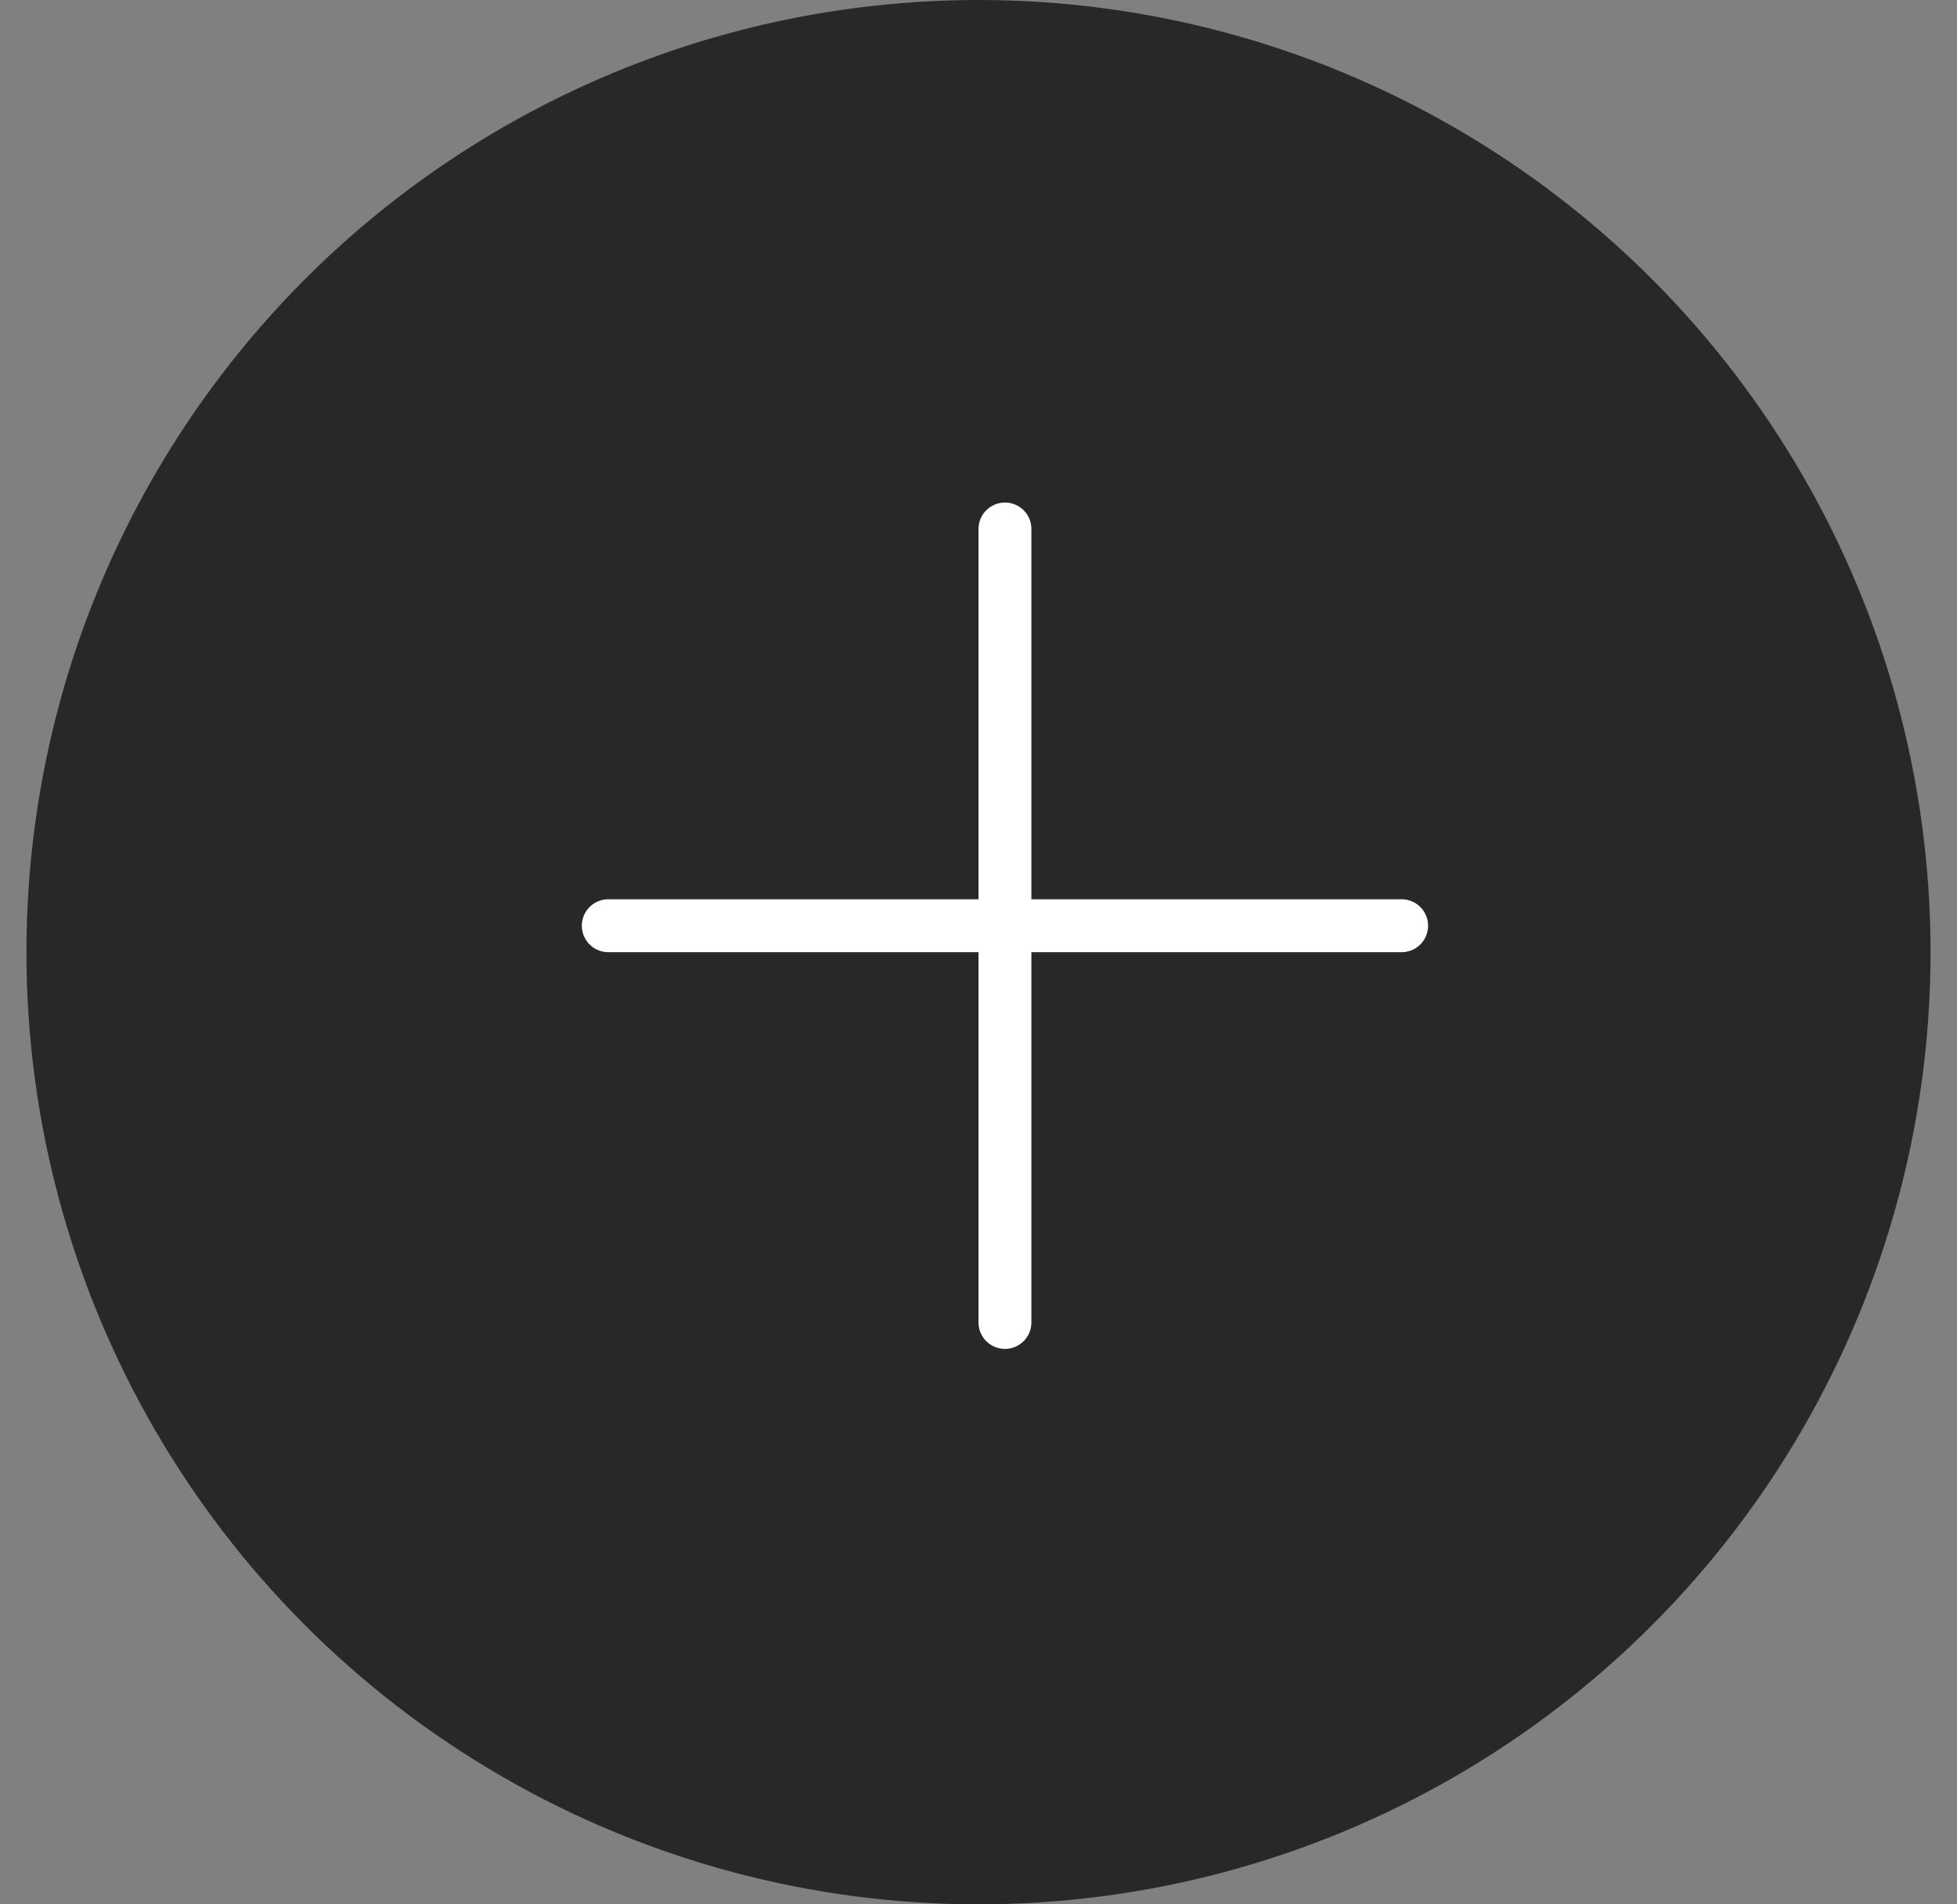
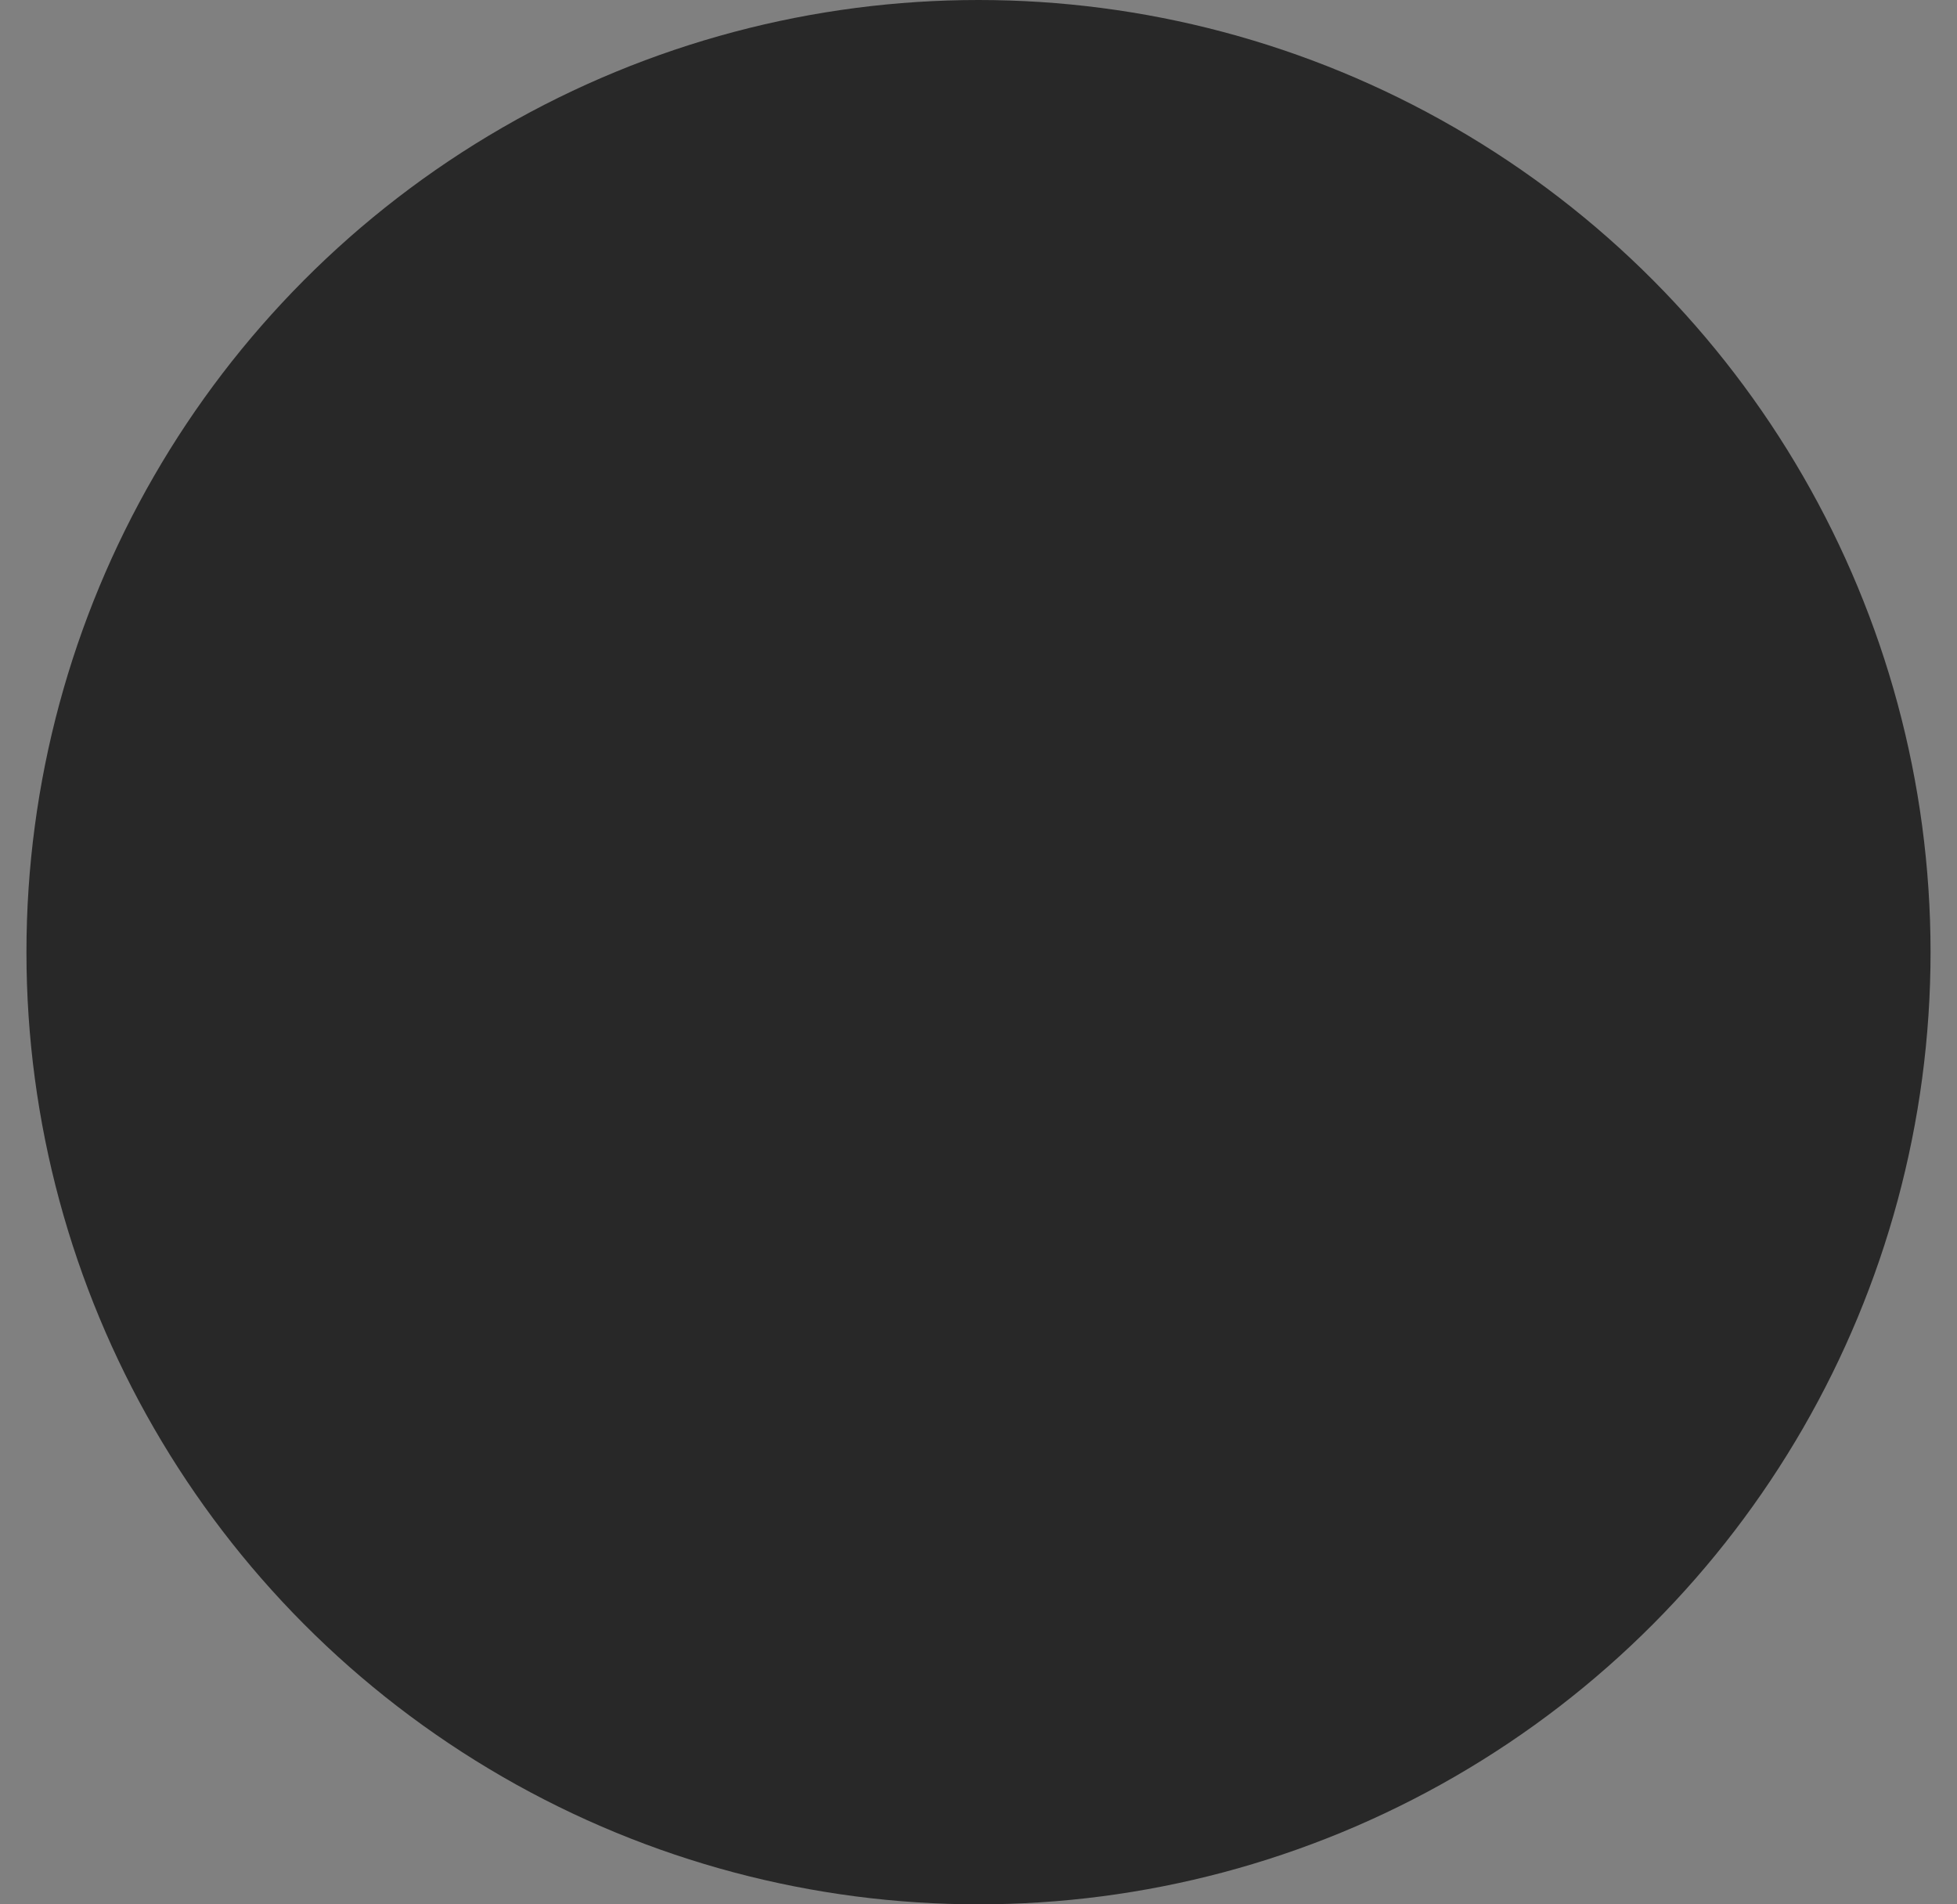
<svg xmlns="http://www.w3.org/2000/svg" width="37" height="36" viewBox="0 0 37 36" fill="none">
  <rect x="0" y="0" width="37" height="36" fill="#808080" stroke="none" />
  <circle cx="18.5" cy="18" r="18" fill="#282828" />
-   <path d="M11.5 17.5H26.5" stroke="white" stroke-linecap="round" />
-   <path d="M19 10L19 25" stroke="white" stroke-linecap="round" />
</svg>